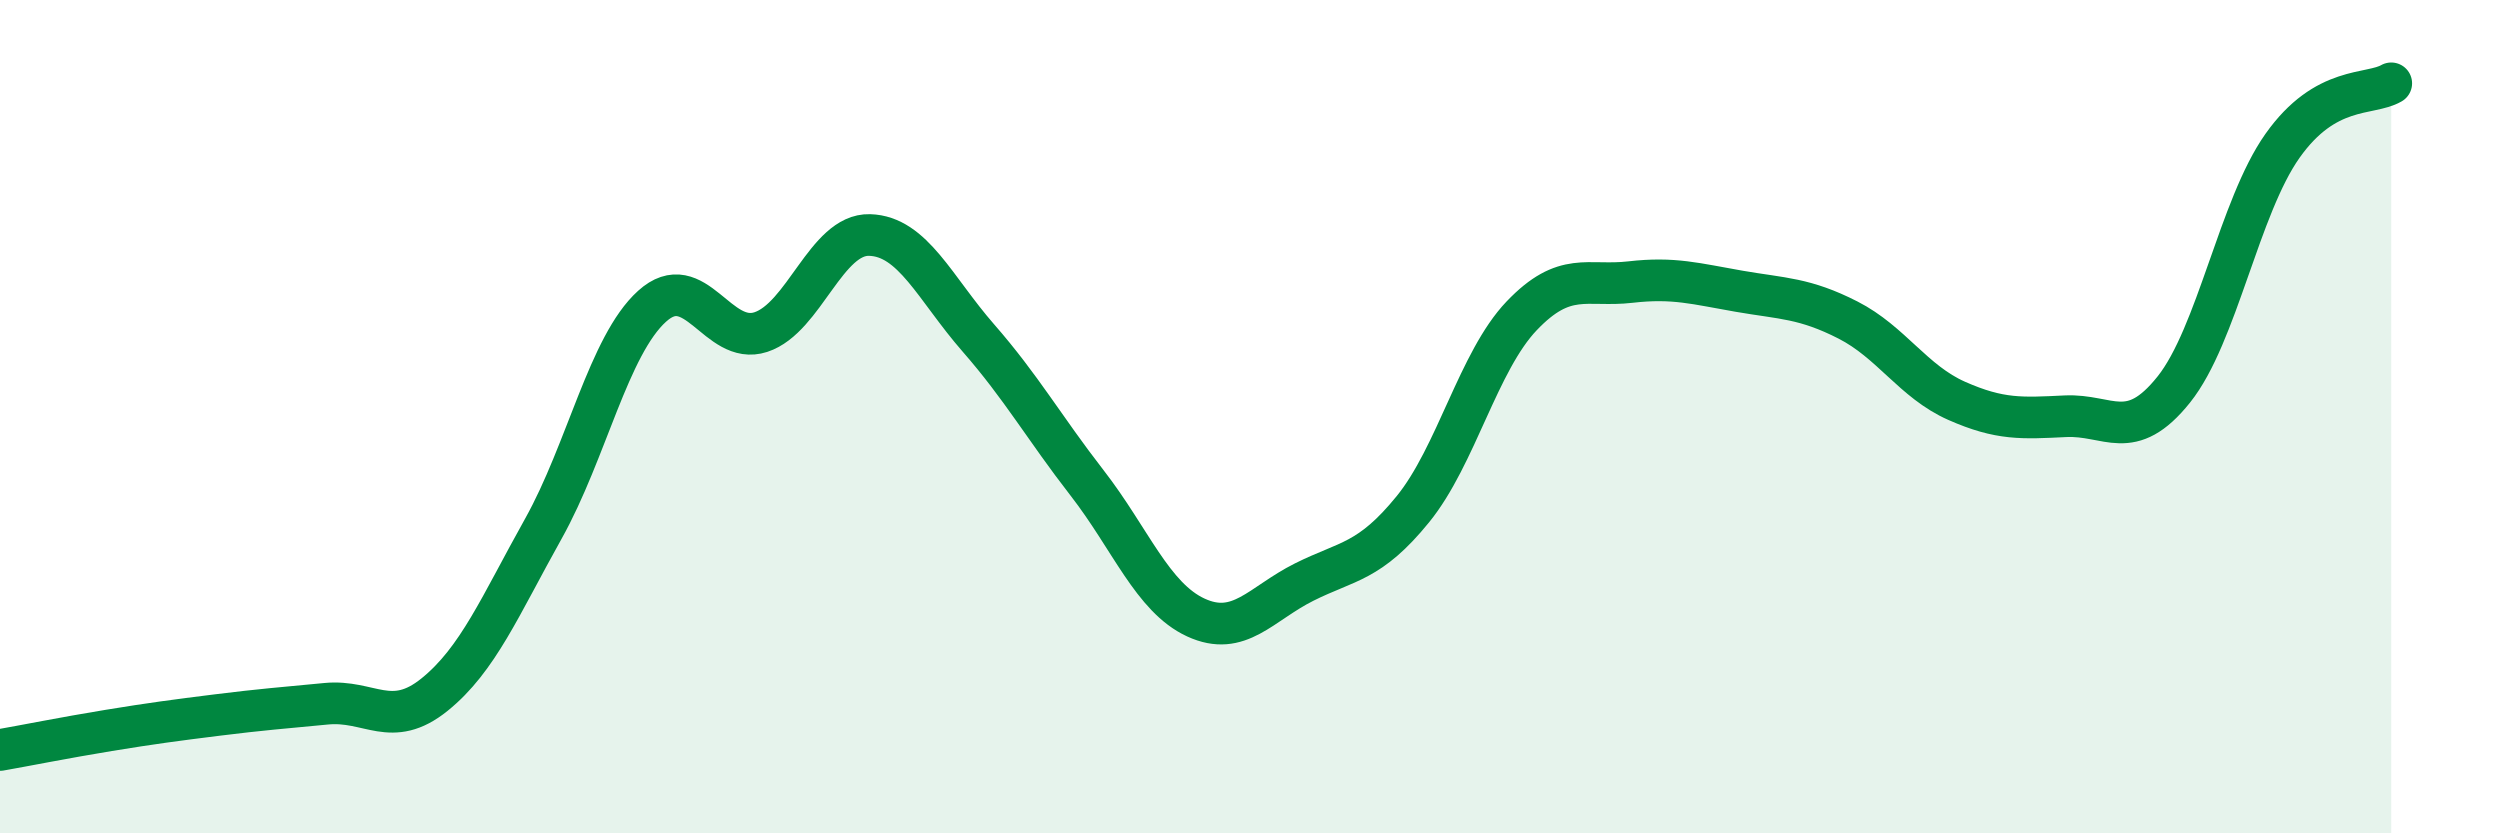
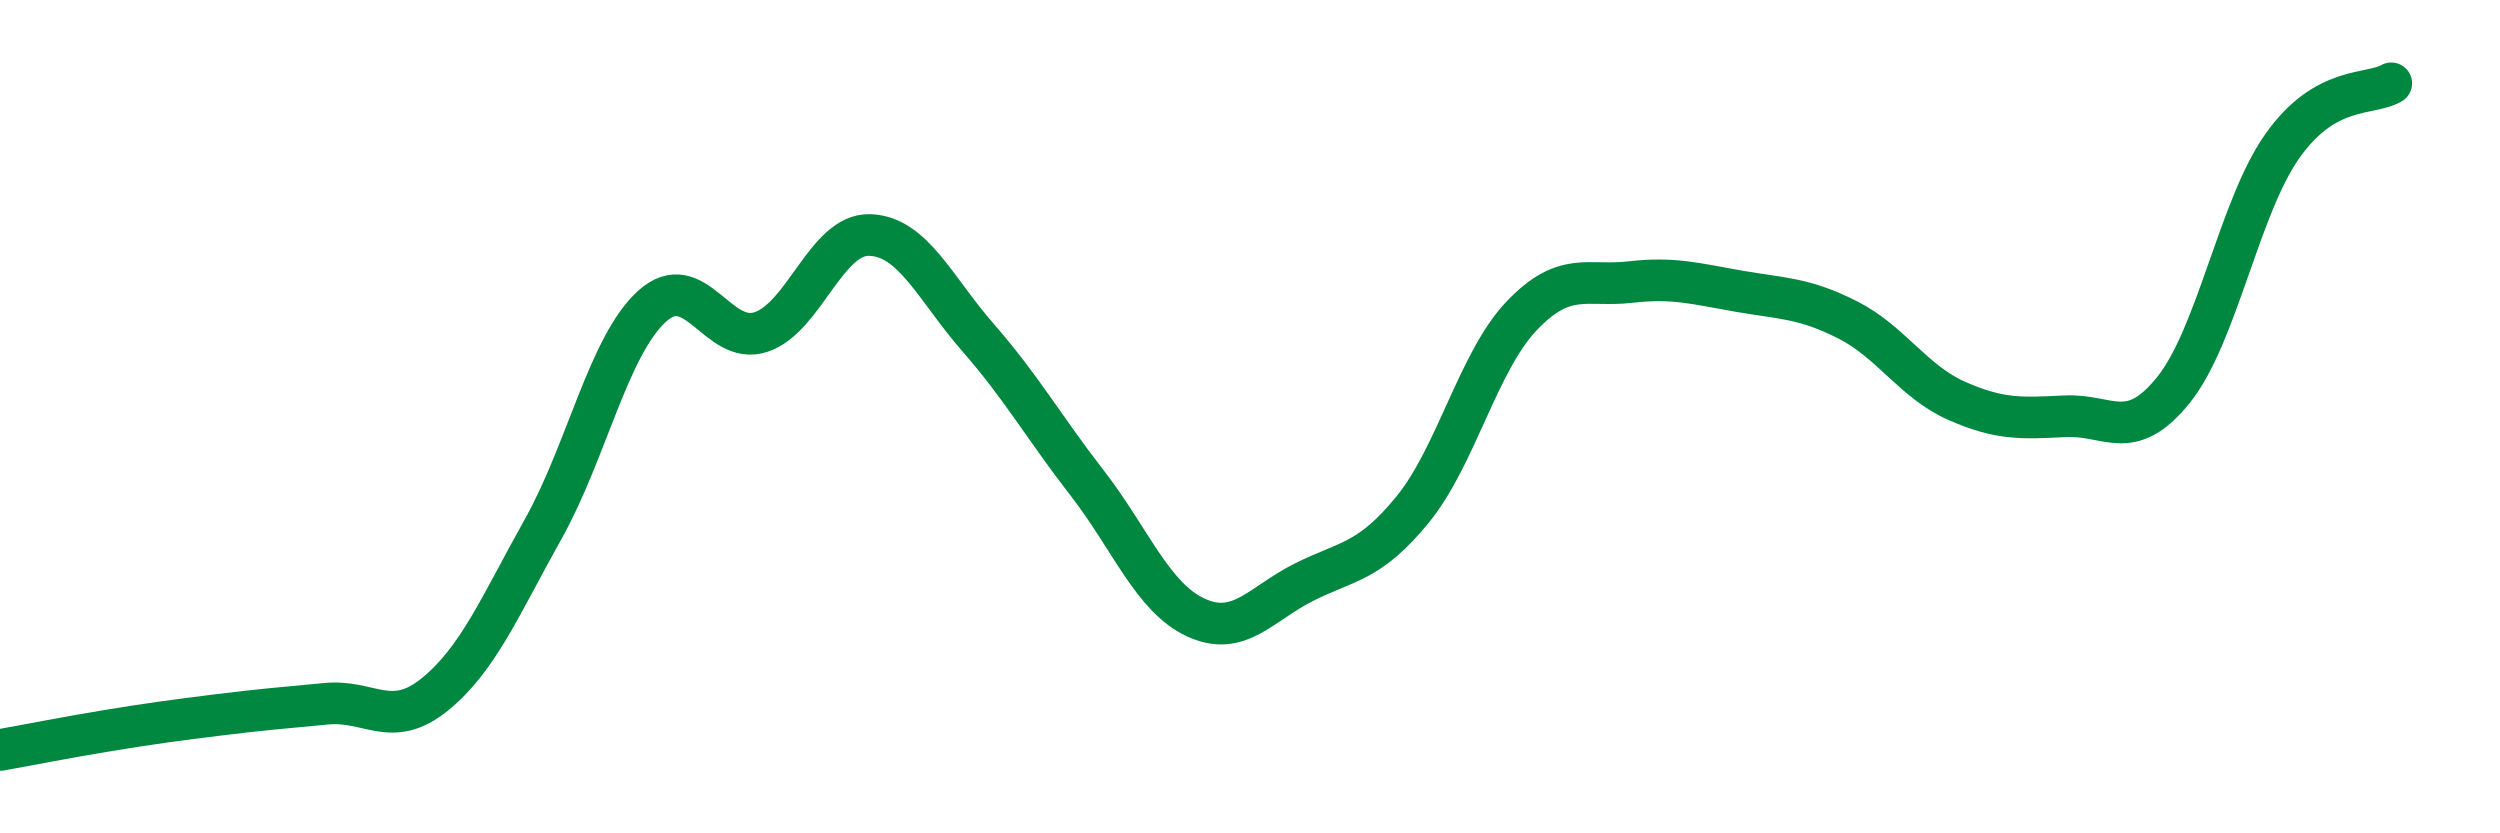
<svg xmlns="http://www.w3.org/2000/svg" width="60" height="20" viewBox="0 0 60 20">
-   <path d="M 0,18 C 0.52,17.91 1.57,17.7 2.61,17.53 C 3.65,17.36 4.18,17.29 5.22,17.16 C 6.26,17.03 6.79,16.99 7.83,16.89 C 8.87,16.79 9.39,17.51 10.43,16.67 C 11.47,15.83 12,14.55 13.04,12.69 C 14.08,10.83 14.61,8.29 15.65,7.35 C 16.69,6.41 17.22,8.31 18.26,7.97 C 19.3,7.63 19.83,5.61 20.87,5.64 C 21.91,5.67 22.44,6.92 23.48,8.11 C 24.52,9.3 25.05,10.25 26.09,11.59 C 27.13,12.93 27.66,14.34 28.7,14.82 C 29.74,15.3 30.26,14.49 31.3,13.97 C 32.34,13.45 32.87,13.5 33.91,12.22 C 34.95,10.94 35.48,8.67 36.52,7.58 C 37.56,6.49 38.09,6.89 39.13,6.77 C 40.17,6.65 40.7,6.81 41.74,6.99 C 42.78,7.17 43.31,7.15 44.35,7.68 C 45.39,8.21 45.92,9.16 46.96,9.62 C 48,10.08 48.53,10.04 49.57,9.99 C 50.61,9.94 51.13,10.65 52.17,9.35 C 53.21,8.05 53.74,4.97 54.78,3.5 C 55.82,2.03 56.87,2.3 57.39,2L57.39 20L0 20Z" fill="#008740" opacity="0.1" stroke-linecap="round" stroke-linejoin="round" />
  <path d="M 0,18 C 0.52,17.91 1.57,17.7 2.61,17.53 C 3.65,17.36 4.18,17.29 5.22,17.16 C 6.26,17.03 6.79,16.99 7.83,16.89 C 8.87,16.79 9.39,17.51 10.43,16.67 C 11.47,15.83 12,14.55 13.04,12.69 C 14.08,10.83 14.61,8.29 15.65,7.35 C 16.69,6.41 17.22,8.31 18.26,7.97 C 19.3,7.63 19.83,5.61 20.87,5.64 C 21.91,5.67 22.44,6.92 23.48,8.11 C 24.52,9.3 25.05,10.25 26.09,11.59 C 27.13,12.93 27.66,14.34 28.7,14.82 C 29.74,15.3 30.26,14.49 31.3,13.97 C 32.34,13.45 32.87,13.5 33.91,12.22 C 34.95,10.94 35.48,8.67 36.52,7.58 C 37.56,6.49 38.09,6.89 39.13,6.77 C 40.17,6.65 40.7,6.81 41.74,6.99 C 42.78,7.17 43.31,7.15 44.35,7.68 C 45.39,8.21 45.92,9.16 46.96,9.62 C 48,10.08 48.53,10.04 49.57,9.99 C 50.61,9.94 51.13,10.65 52.17,9.35 C 53.21,8.05 53.74,4.97 54.78,3.5 C 55.82,2.03 56.87,2.3 57.39,2" stroke="#008740" stroke-width="1" fill="none" stroke-linecap="round" stroke-linejoin="round" />
</svg>